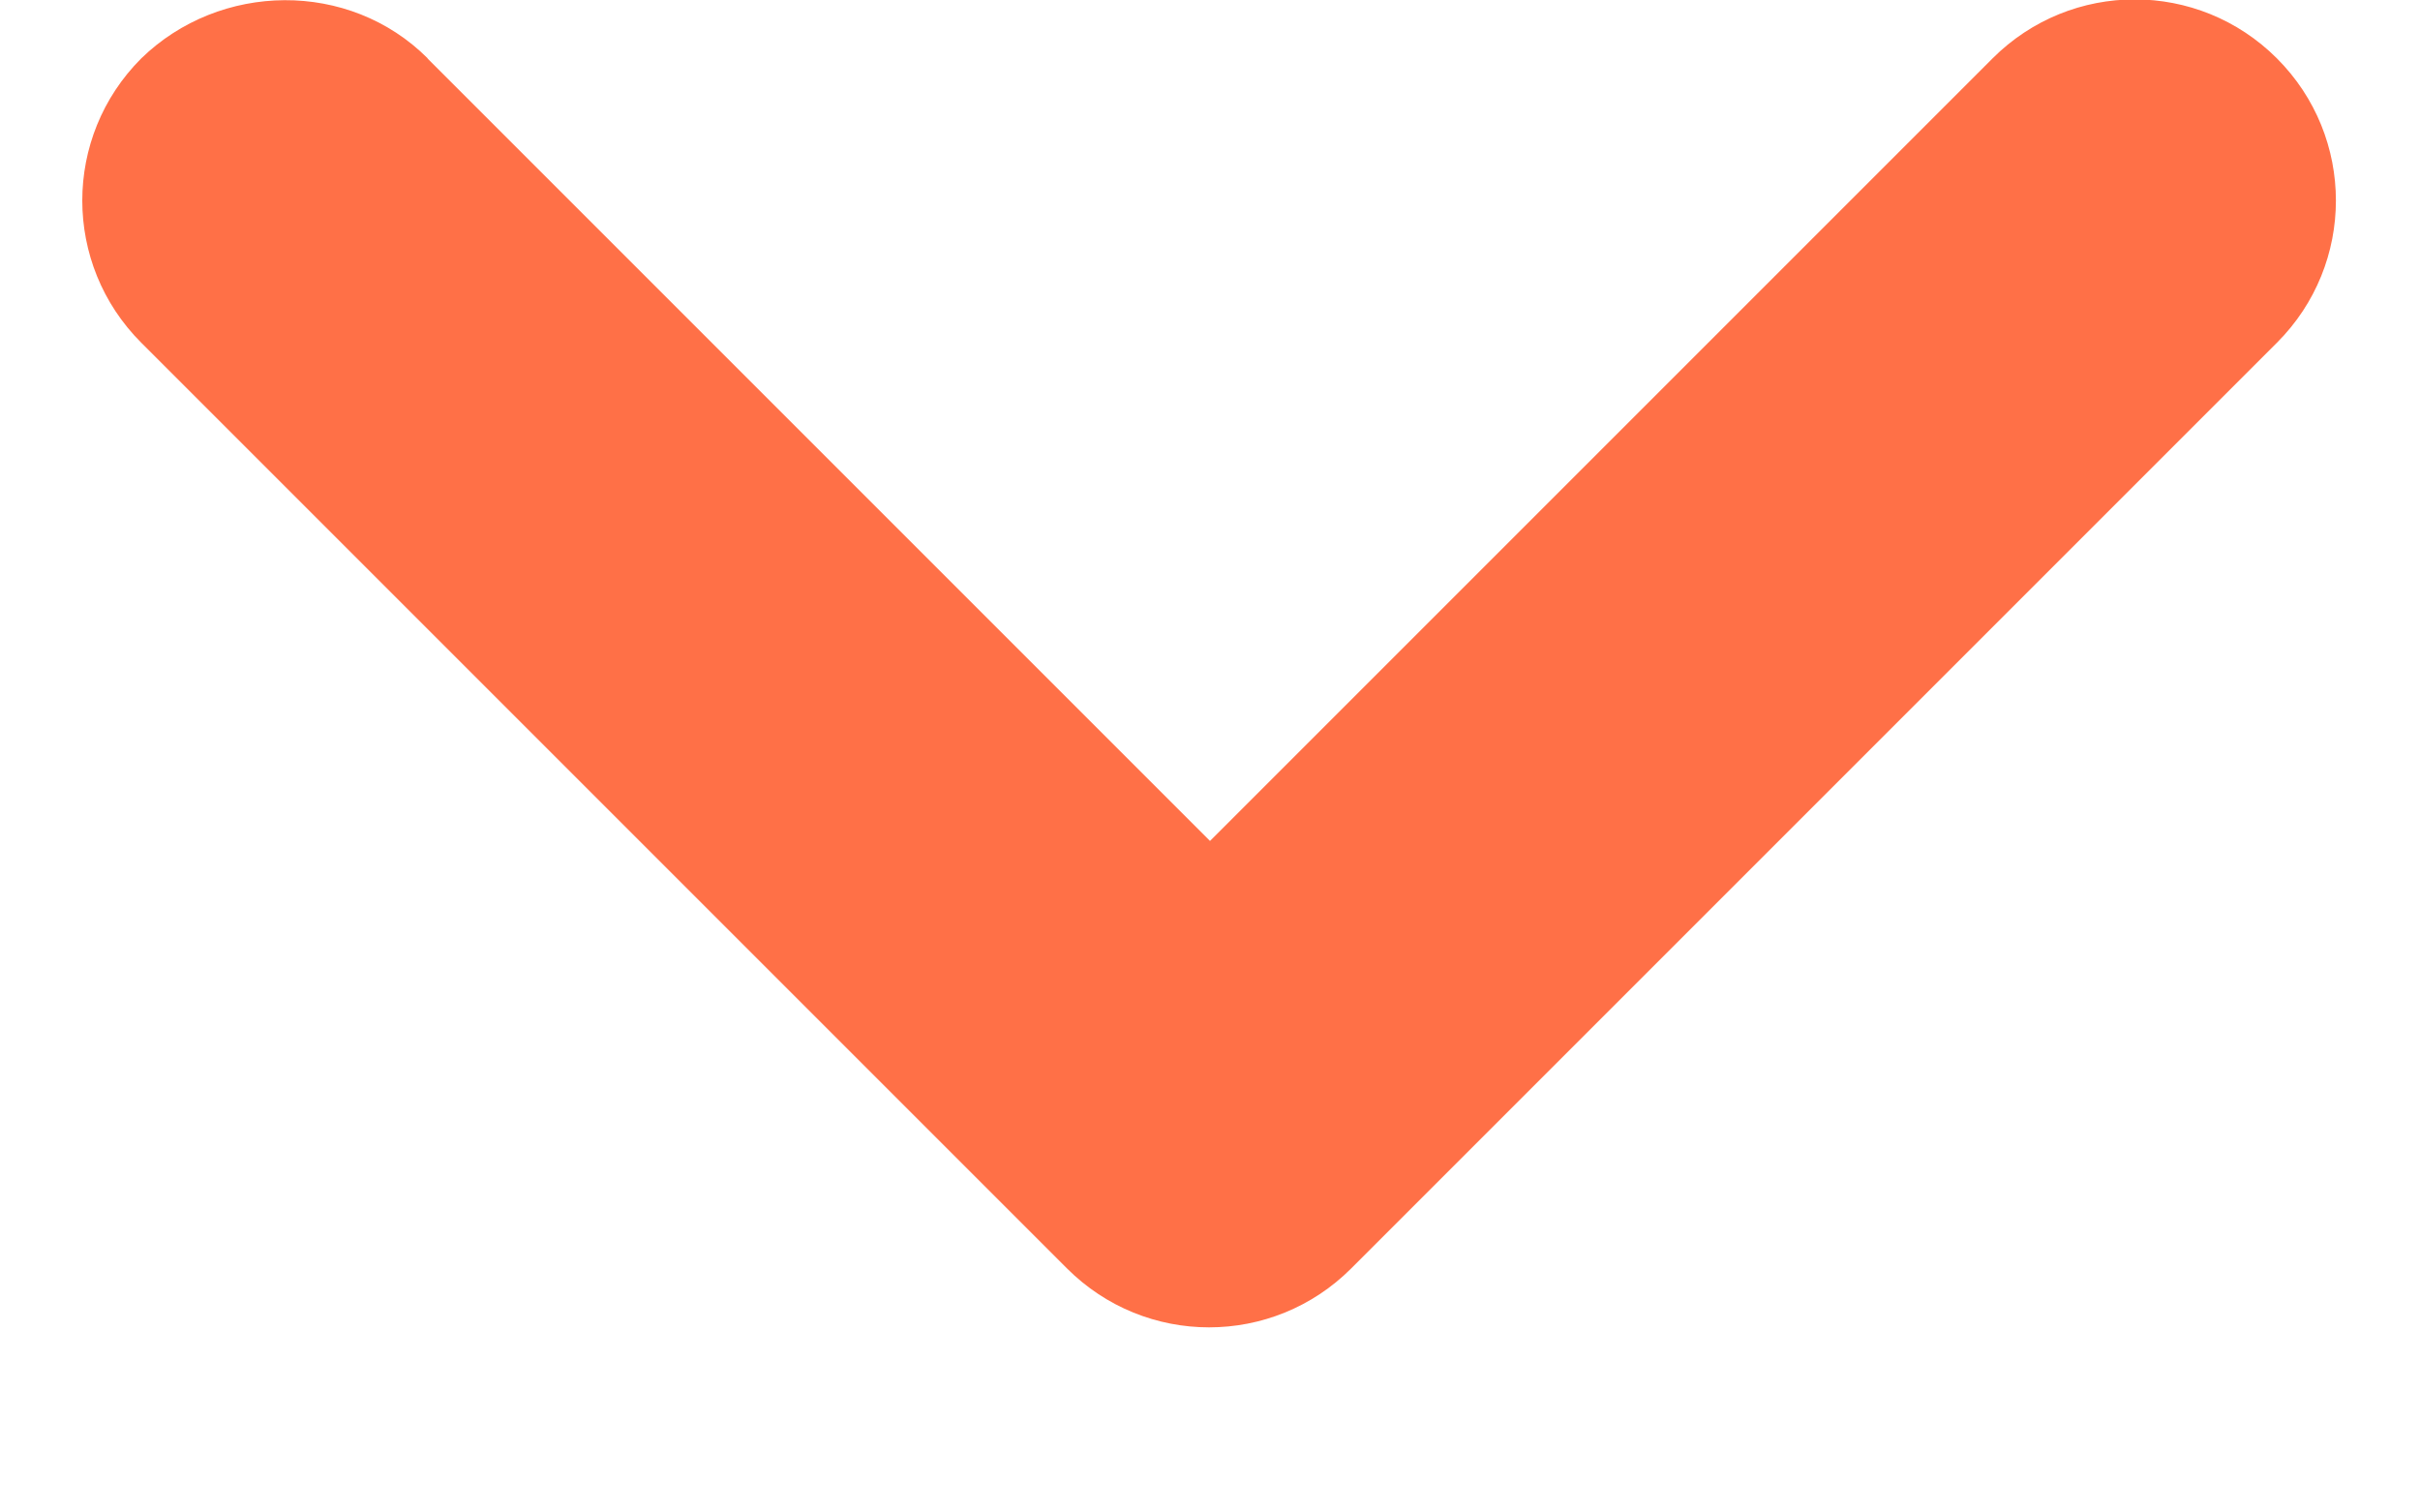
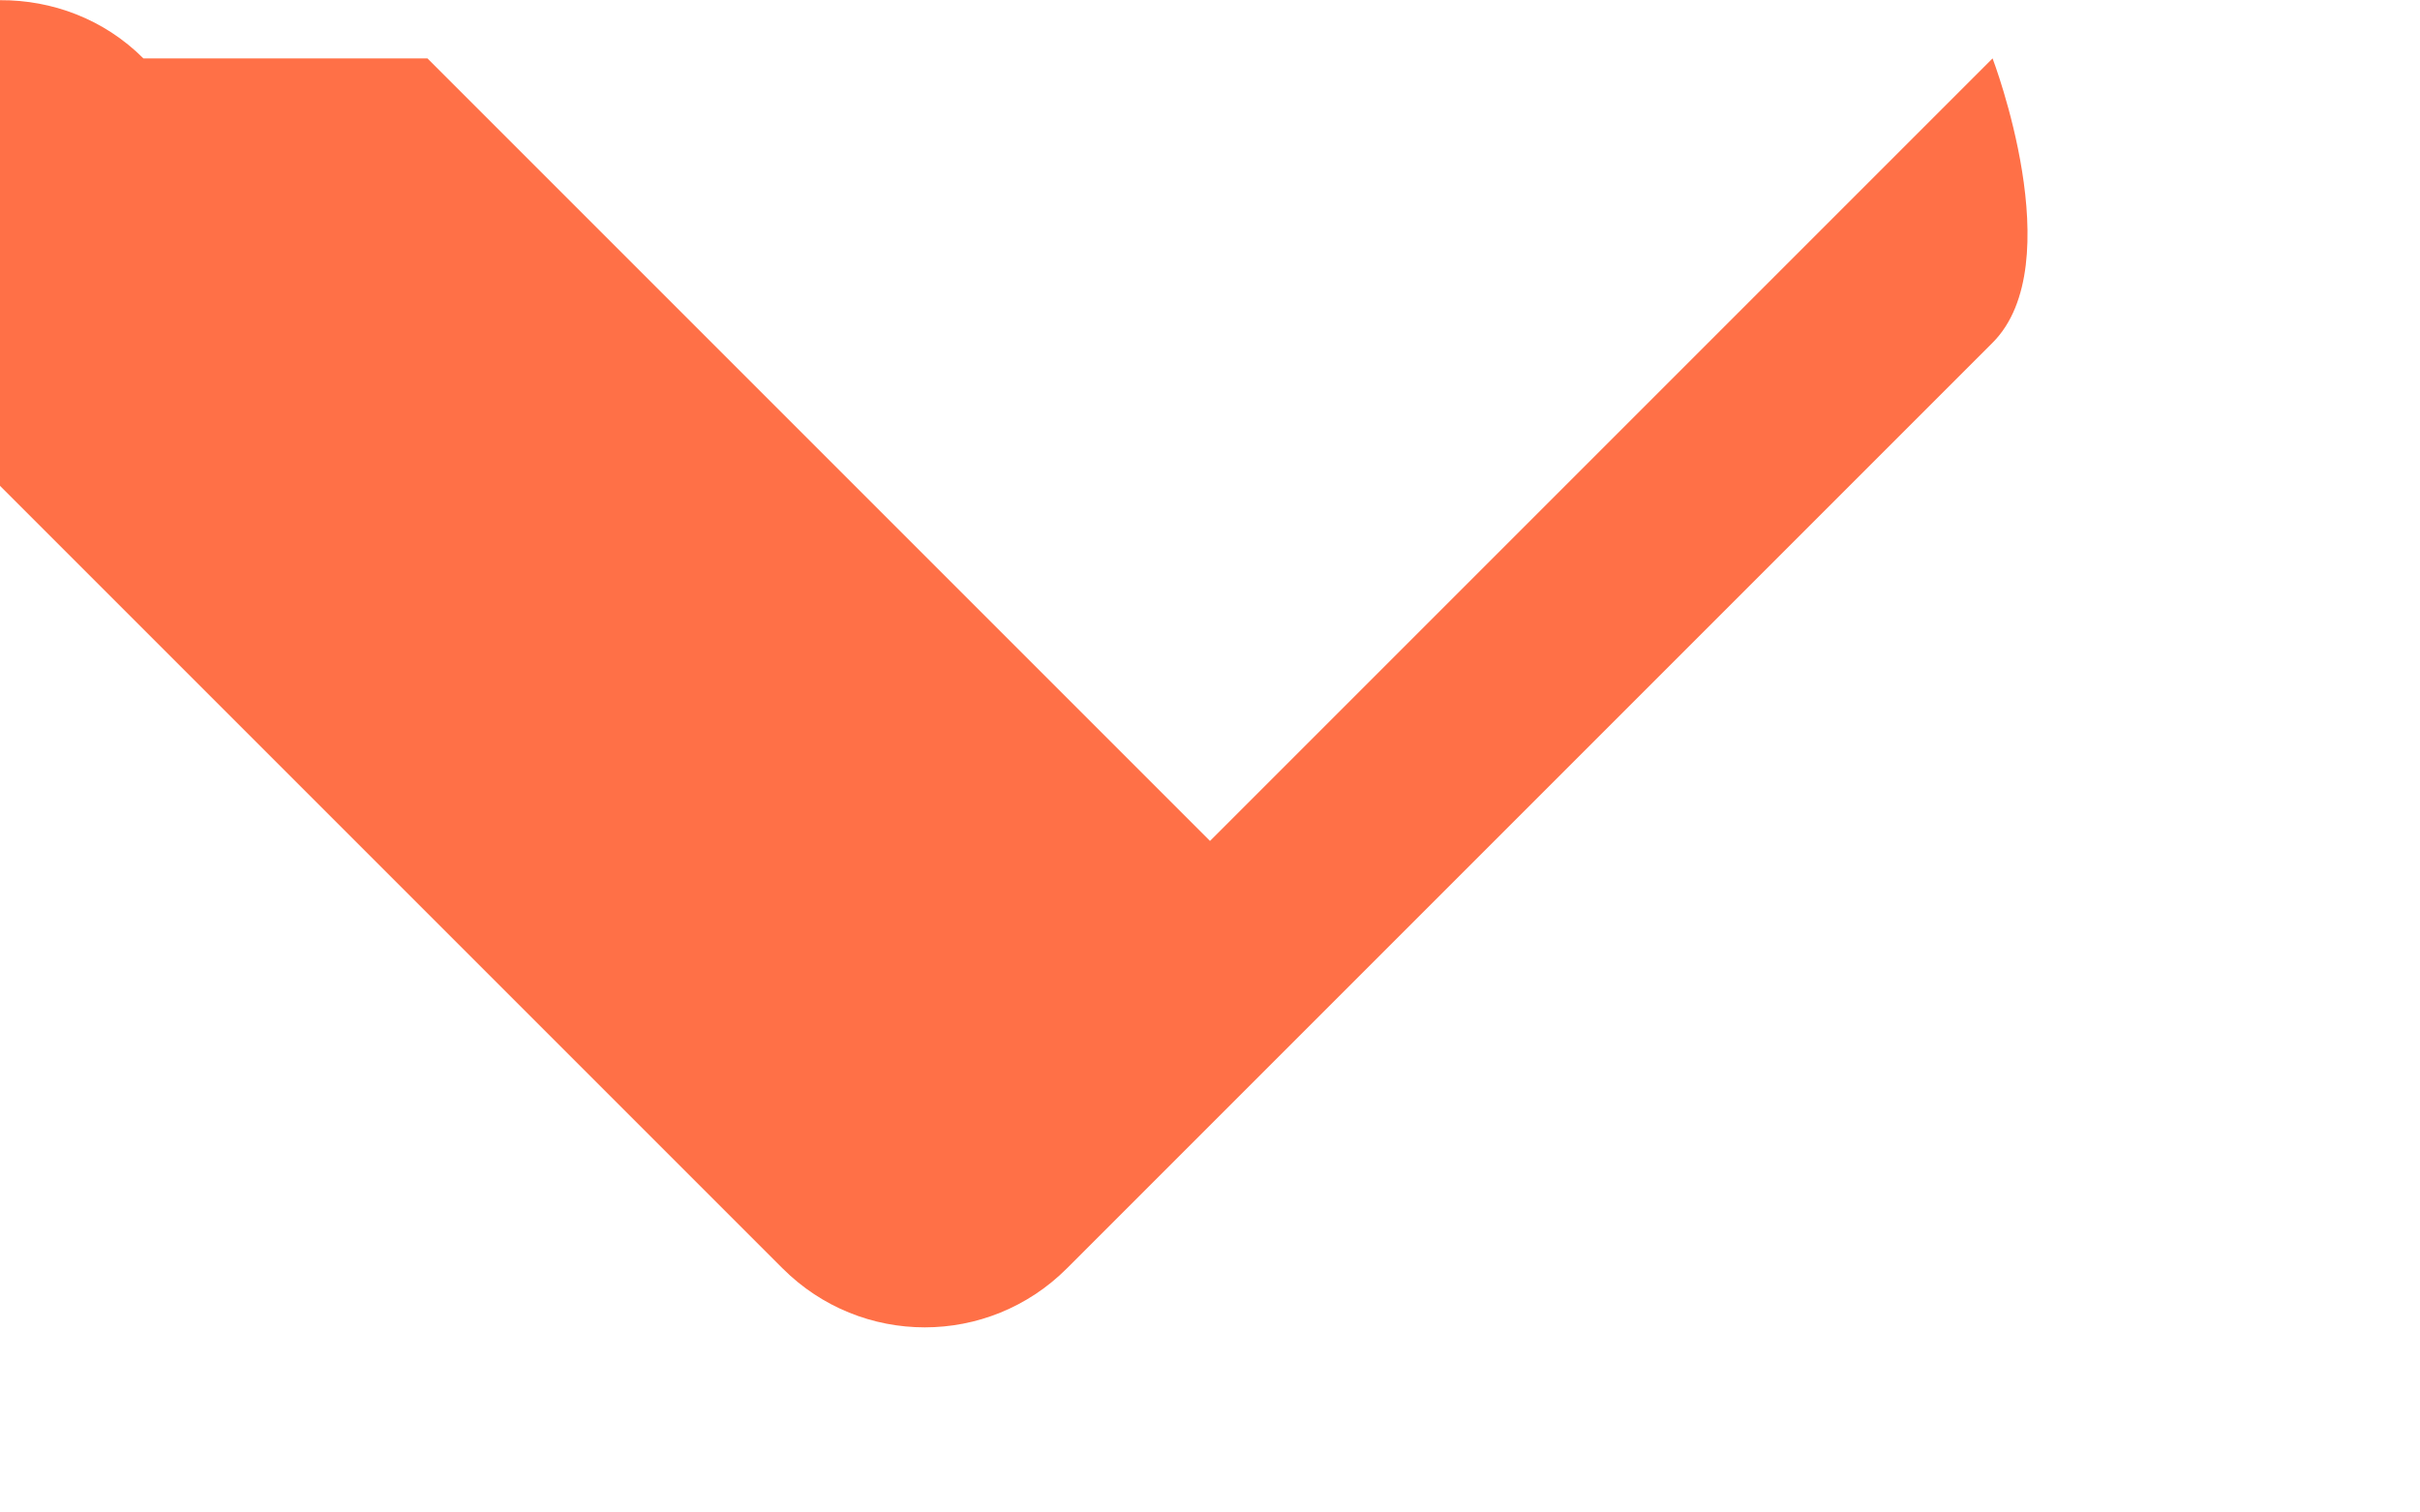
<svg xmlns="http://www.w3.org/2000/svg" height="5" viewBox="0 0 8 5" width="8">
-   <path d="m98.413 9.193 2.587 2.587 2.587-2.587c.26-.26.68-.26.94 0s.26.68 0 .94l-3.06 3.06c-.26.26-.68.26-.94 0l-3.06-3.06c-.26-.26-.26-.68 0-.94.26-.253.687-.26.947 0z" fill="#ff7047" fill-rule="evenodd" transform="translate(-97 -9)" />
+   <path d="m98.413 9.193 2.587 2.587 2.587-2.587s.26.68 0 .94l-3.06 3.06c-.26.26-.68.26-.94 0l-3.06-3.06c-.26-.26-.26-.68 0-.94.26-.253.687-.26.947 0z" fill="#ff7047" fill-rule="evenodd" transform="translate(-97 -9)" />
</svg>